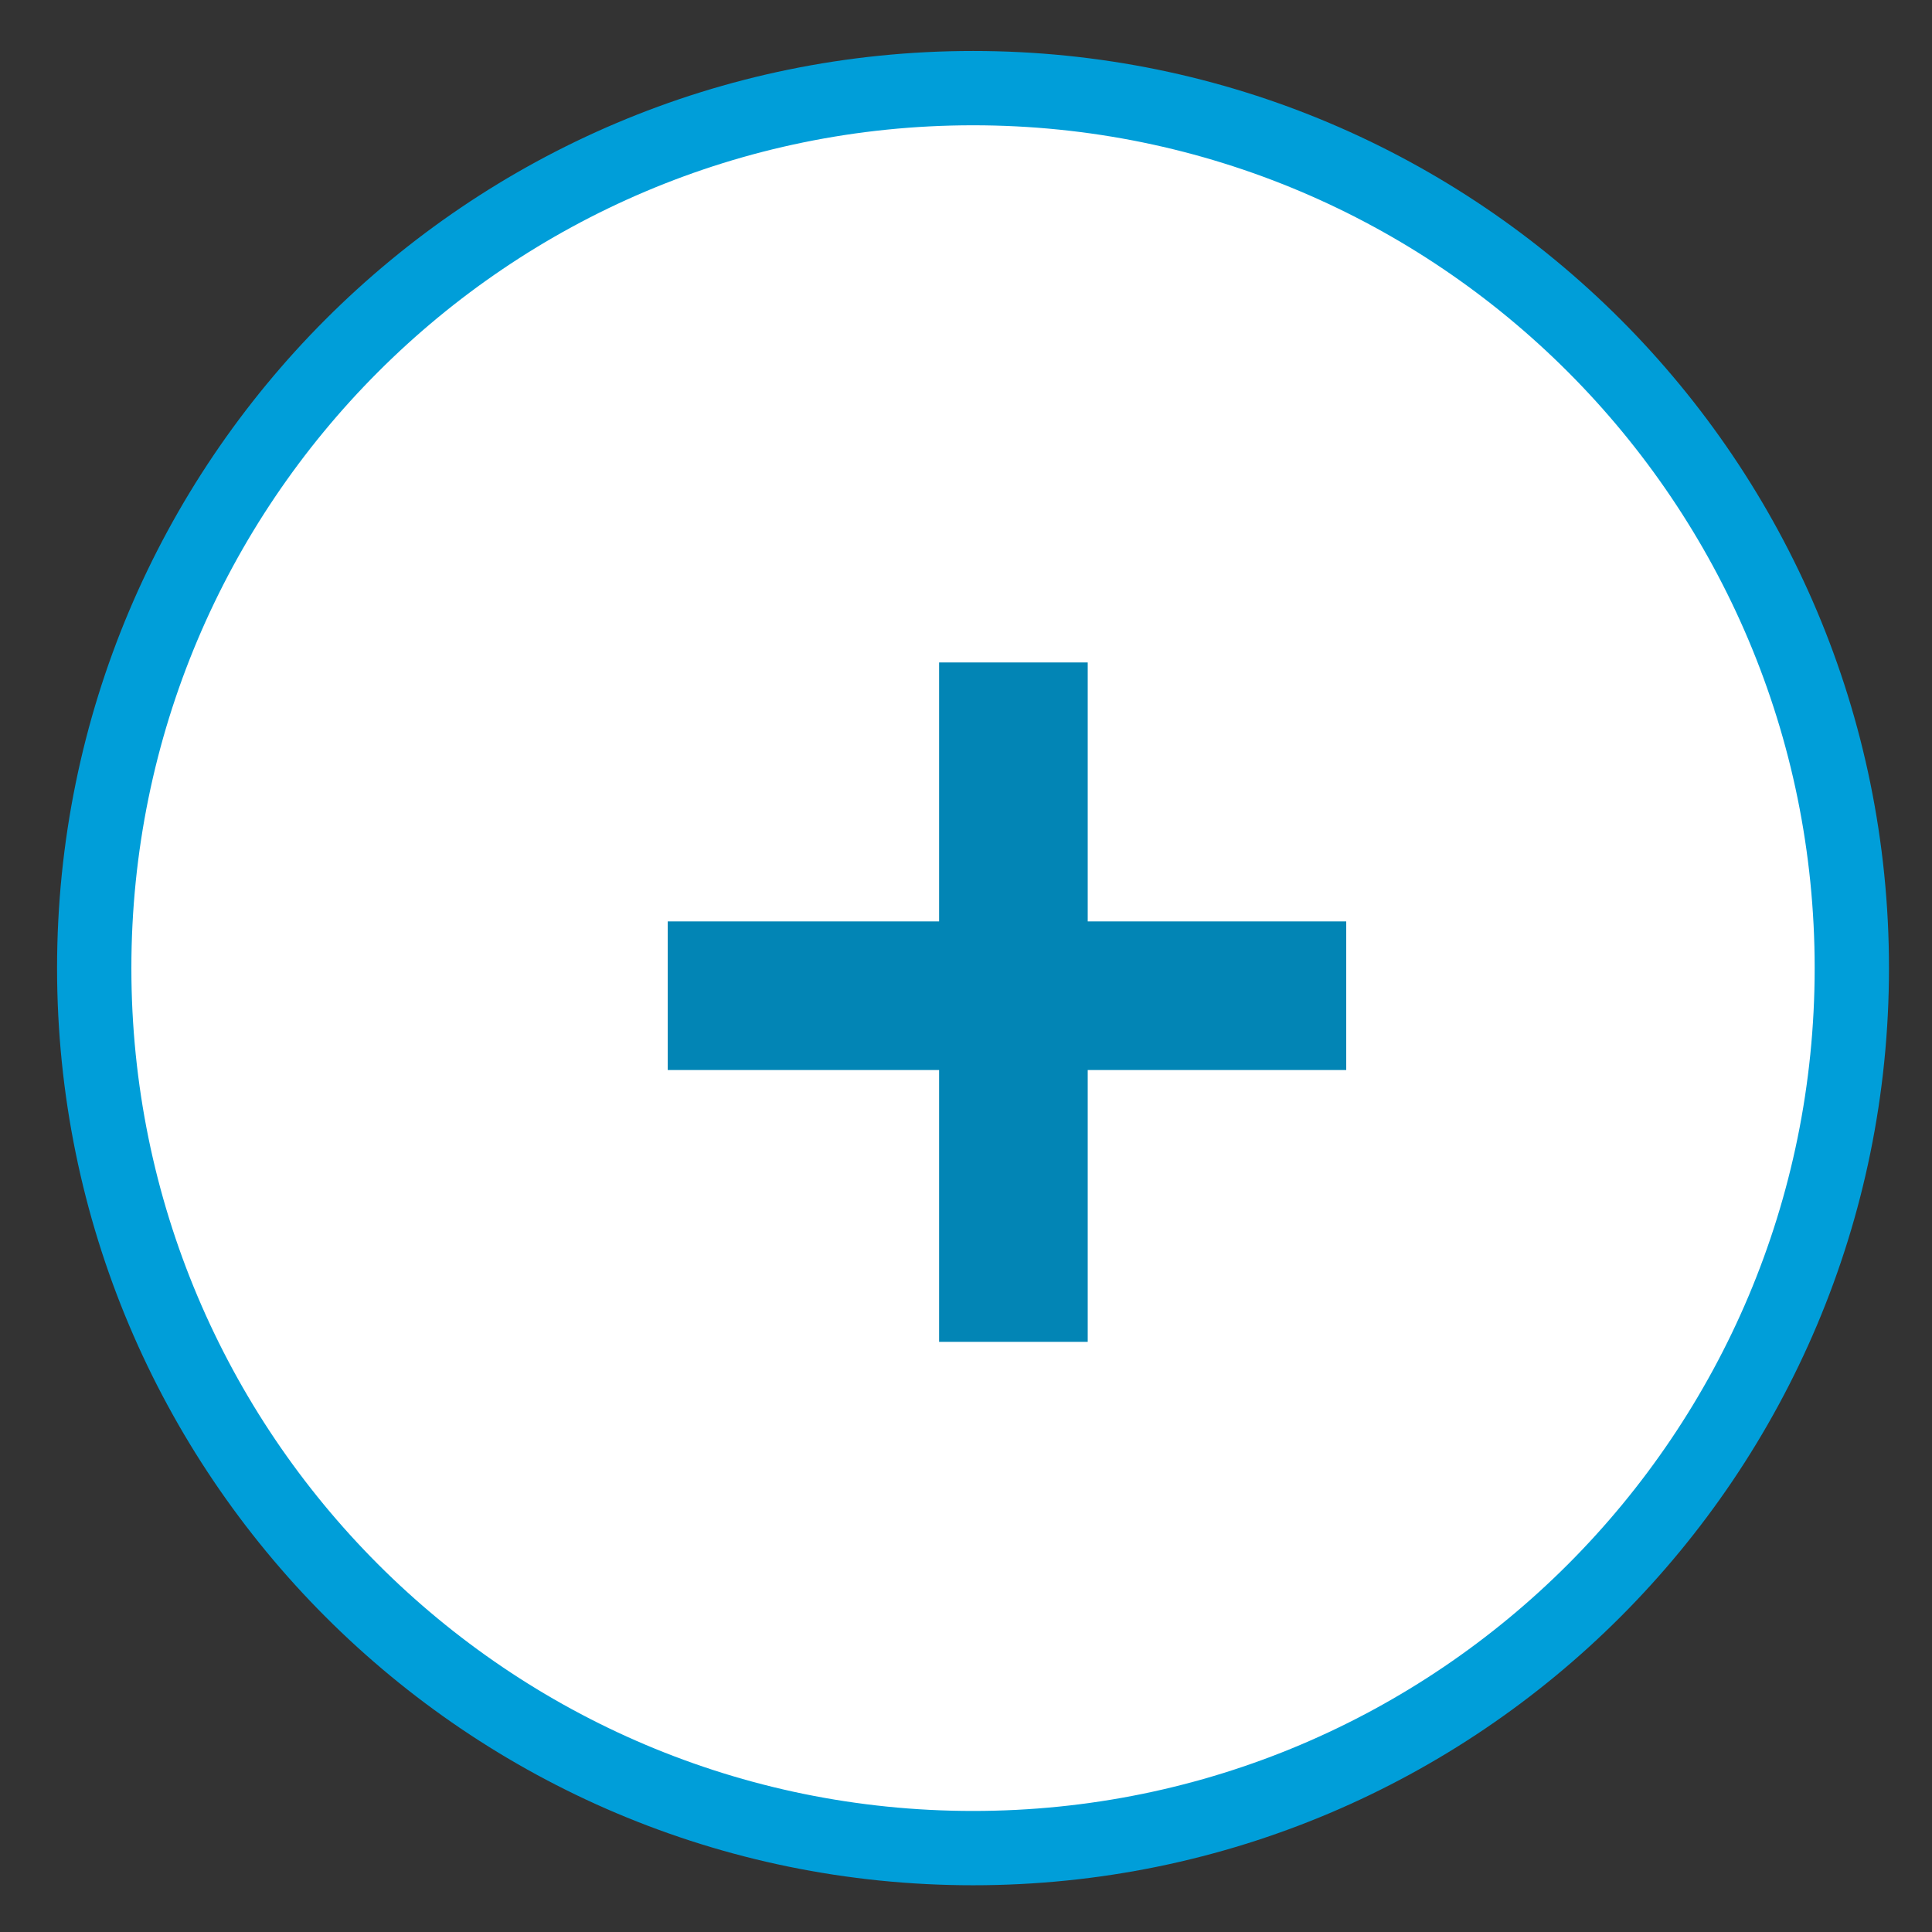
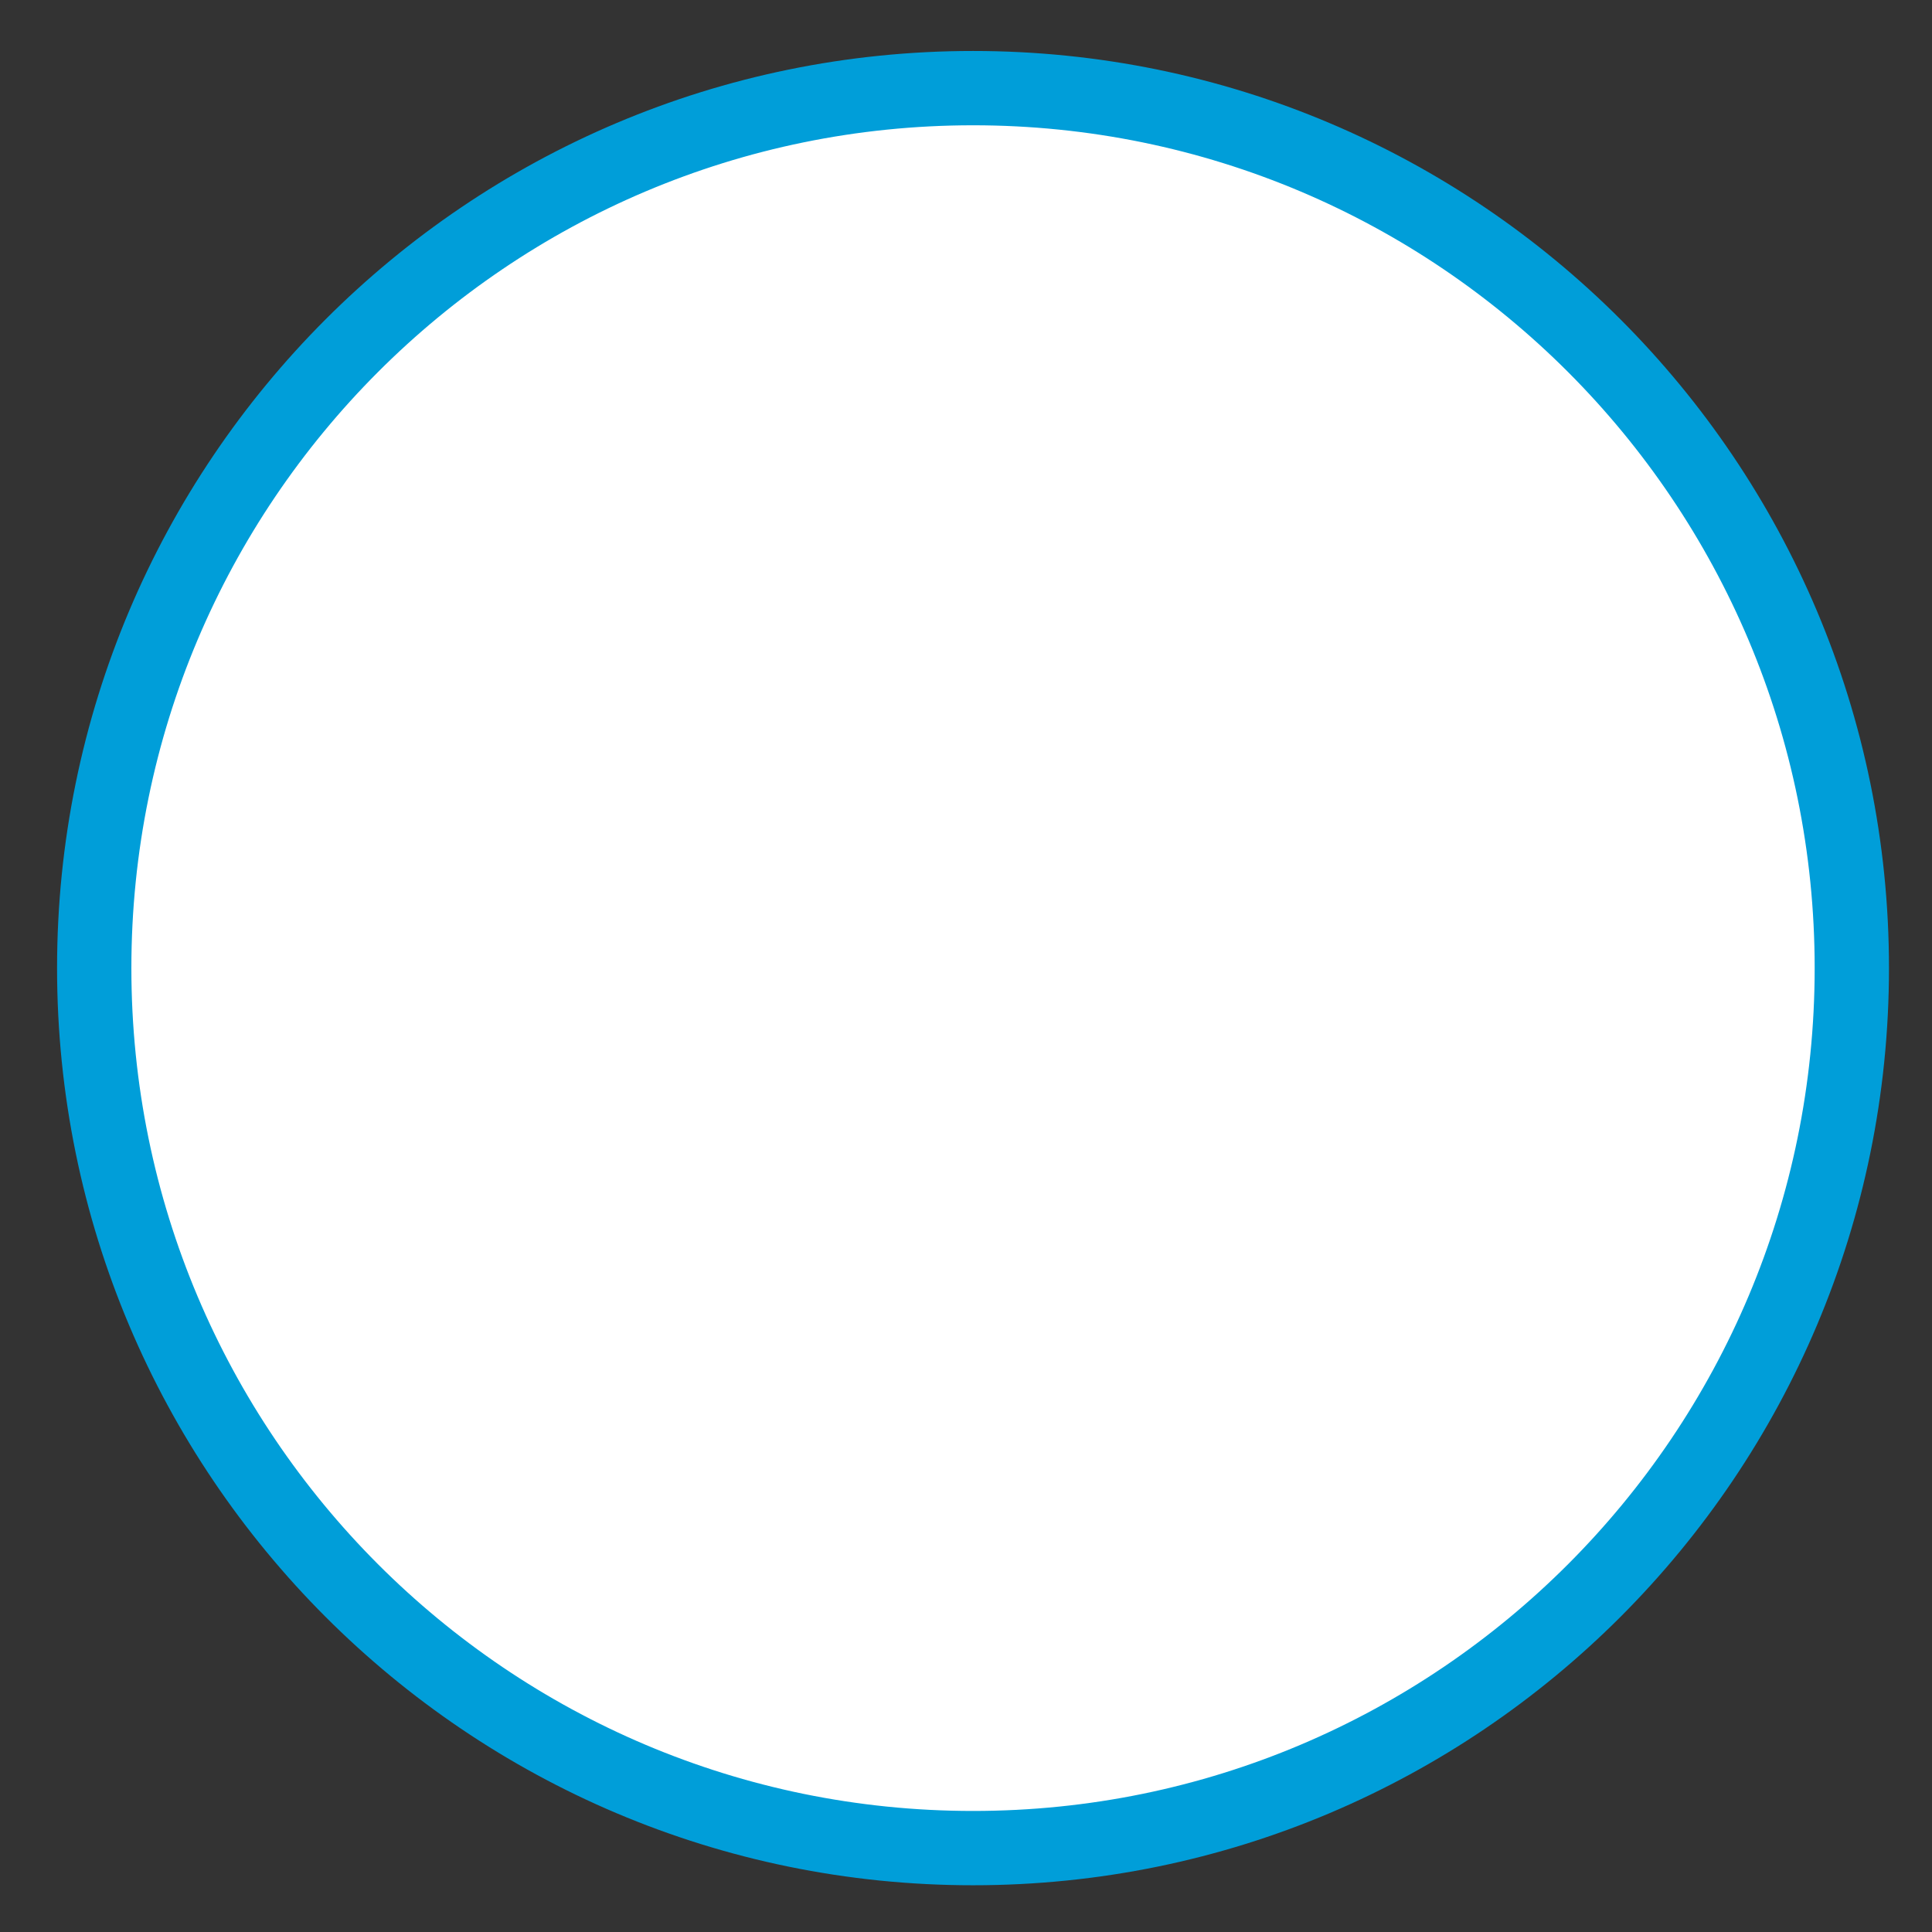
<svg xmlns="http://www.w3.org/2000/svg" width="26" height="26" viewBox="0 0 26 26" fill="none">
  <rect x="0" y="0" width="26" height="26" fill="#333333" stroke="none" />
  <path d="M24.921 13.028c0 6.542-5.295 11.843-11.826 11.843-6.532 0-11.827-5.301-11.827-11.843 0-6.54 5.295-11.842 11.827-11.842 6.53 0 11.826 5.301 11.826 11.842z" fill="#fff" stroke="#009ED9" />
-   <path stroke="#0285B5" stroke-width="2" d="M8.986 13.4h9.131m-4.479-4.485v9.143" />
</svg>